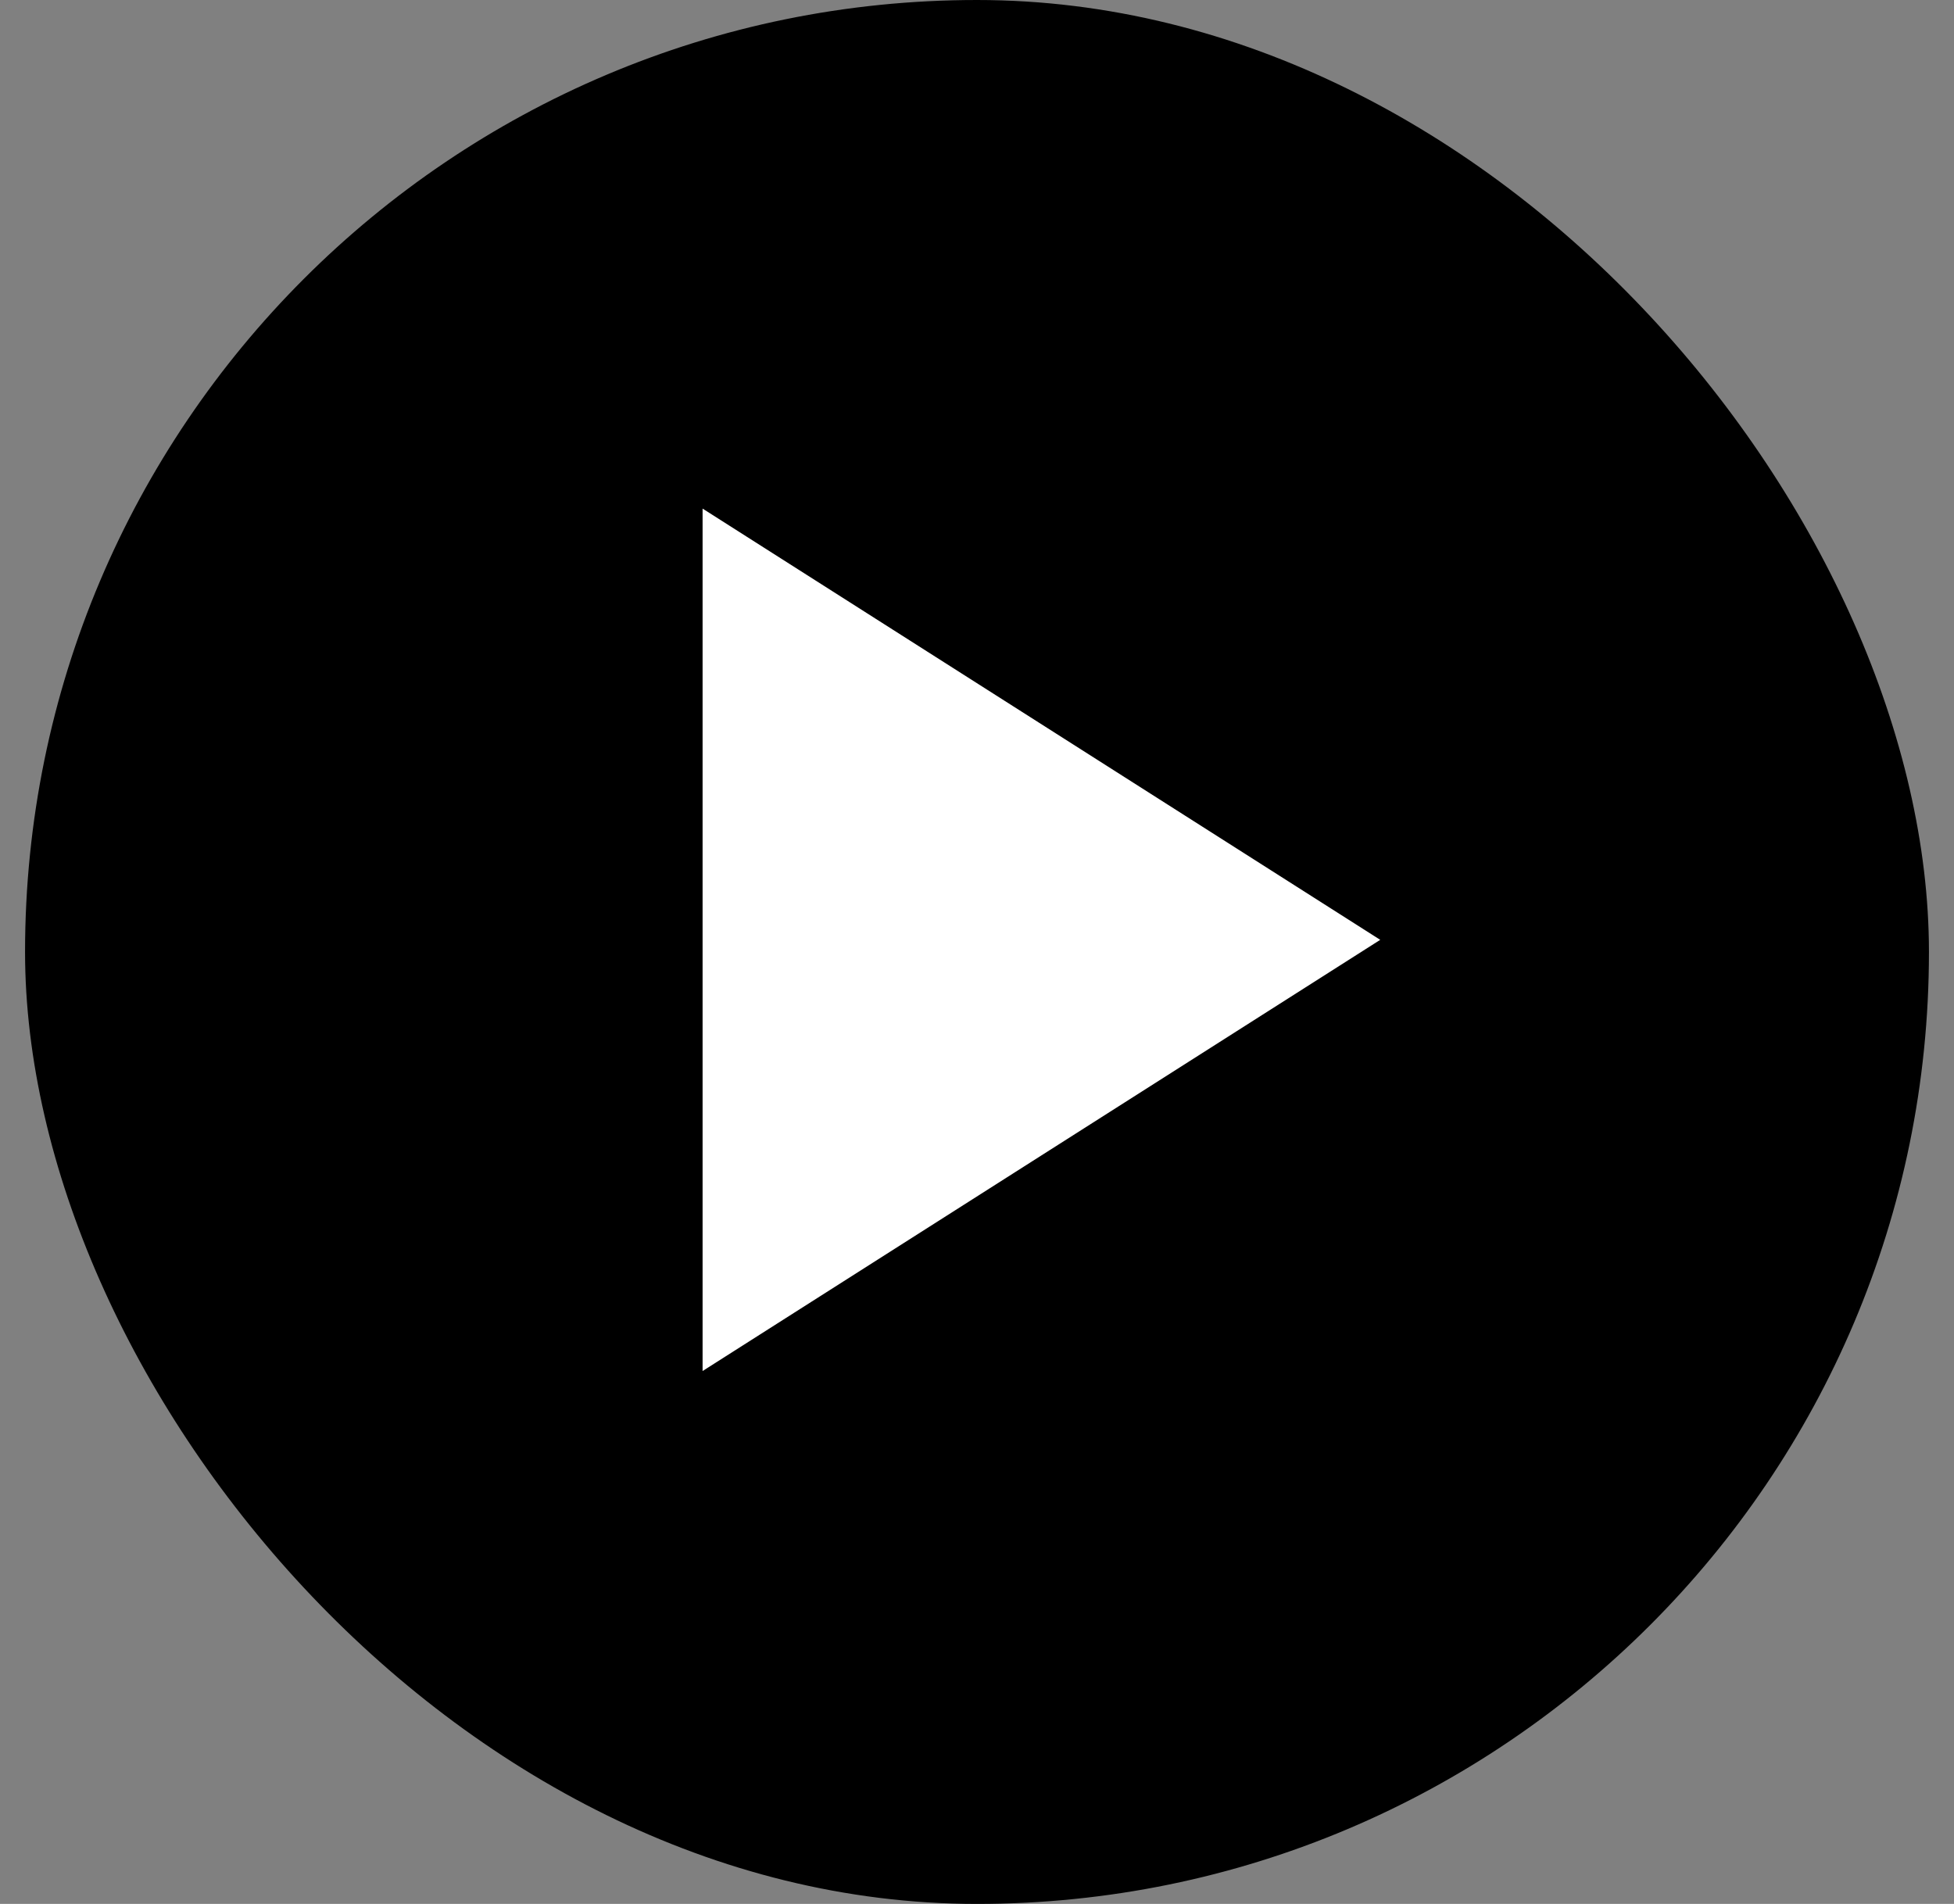
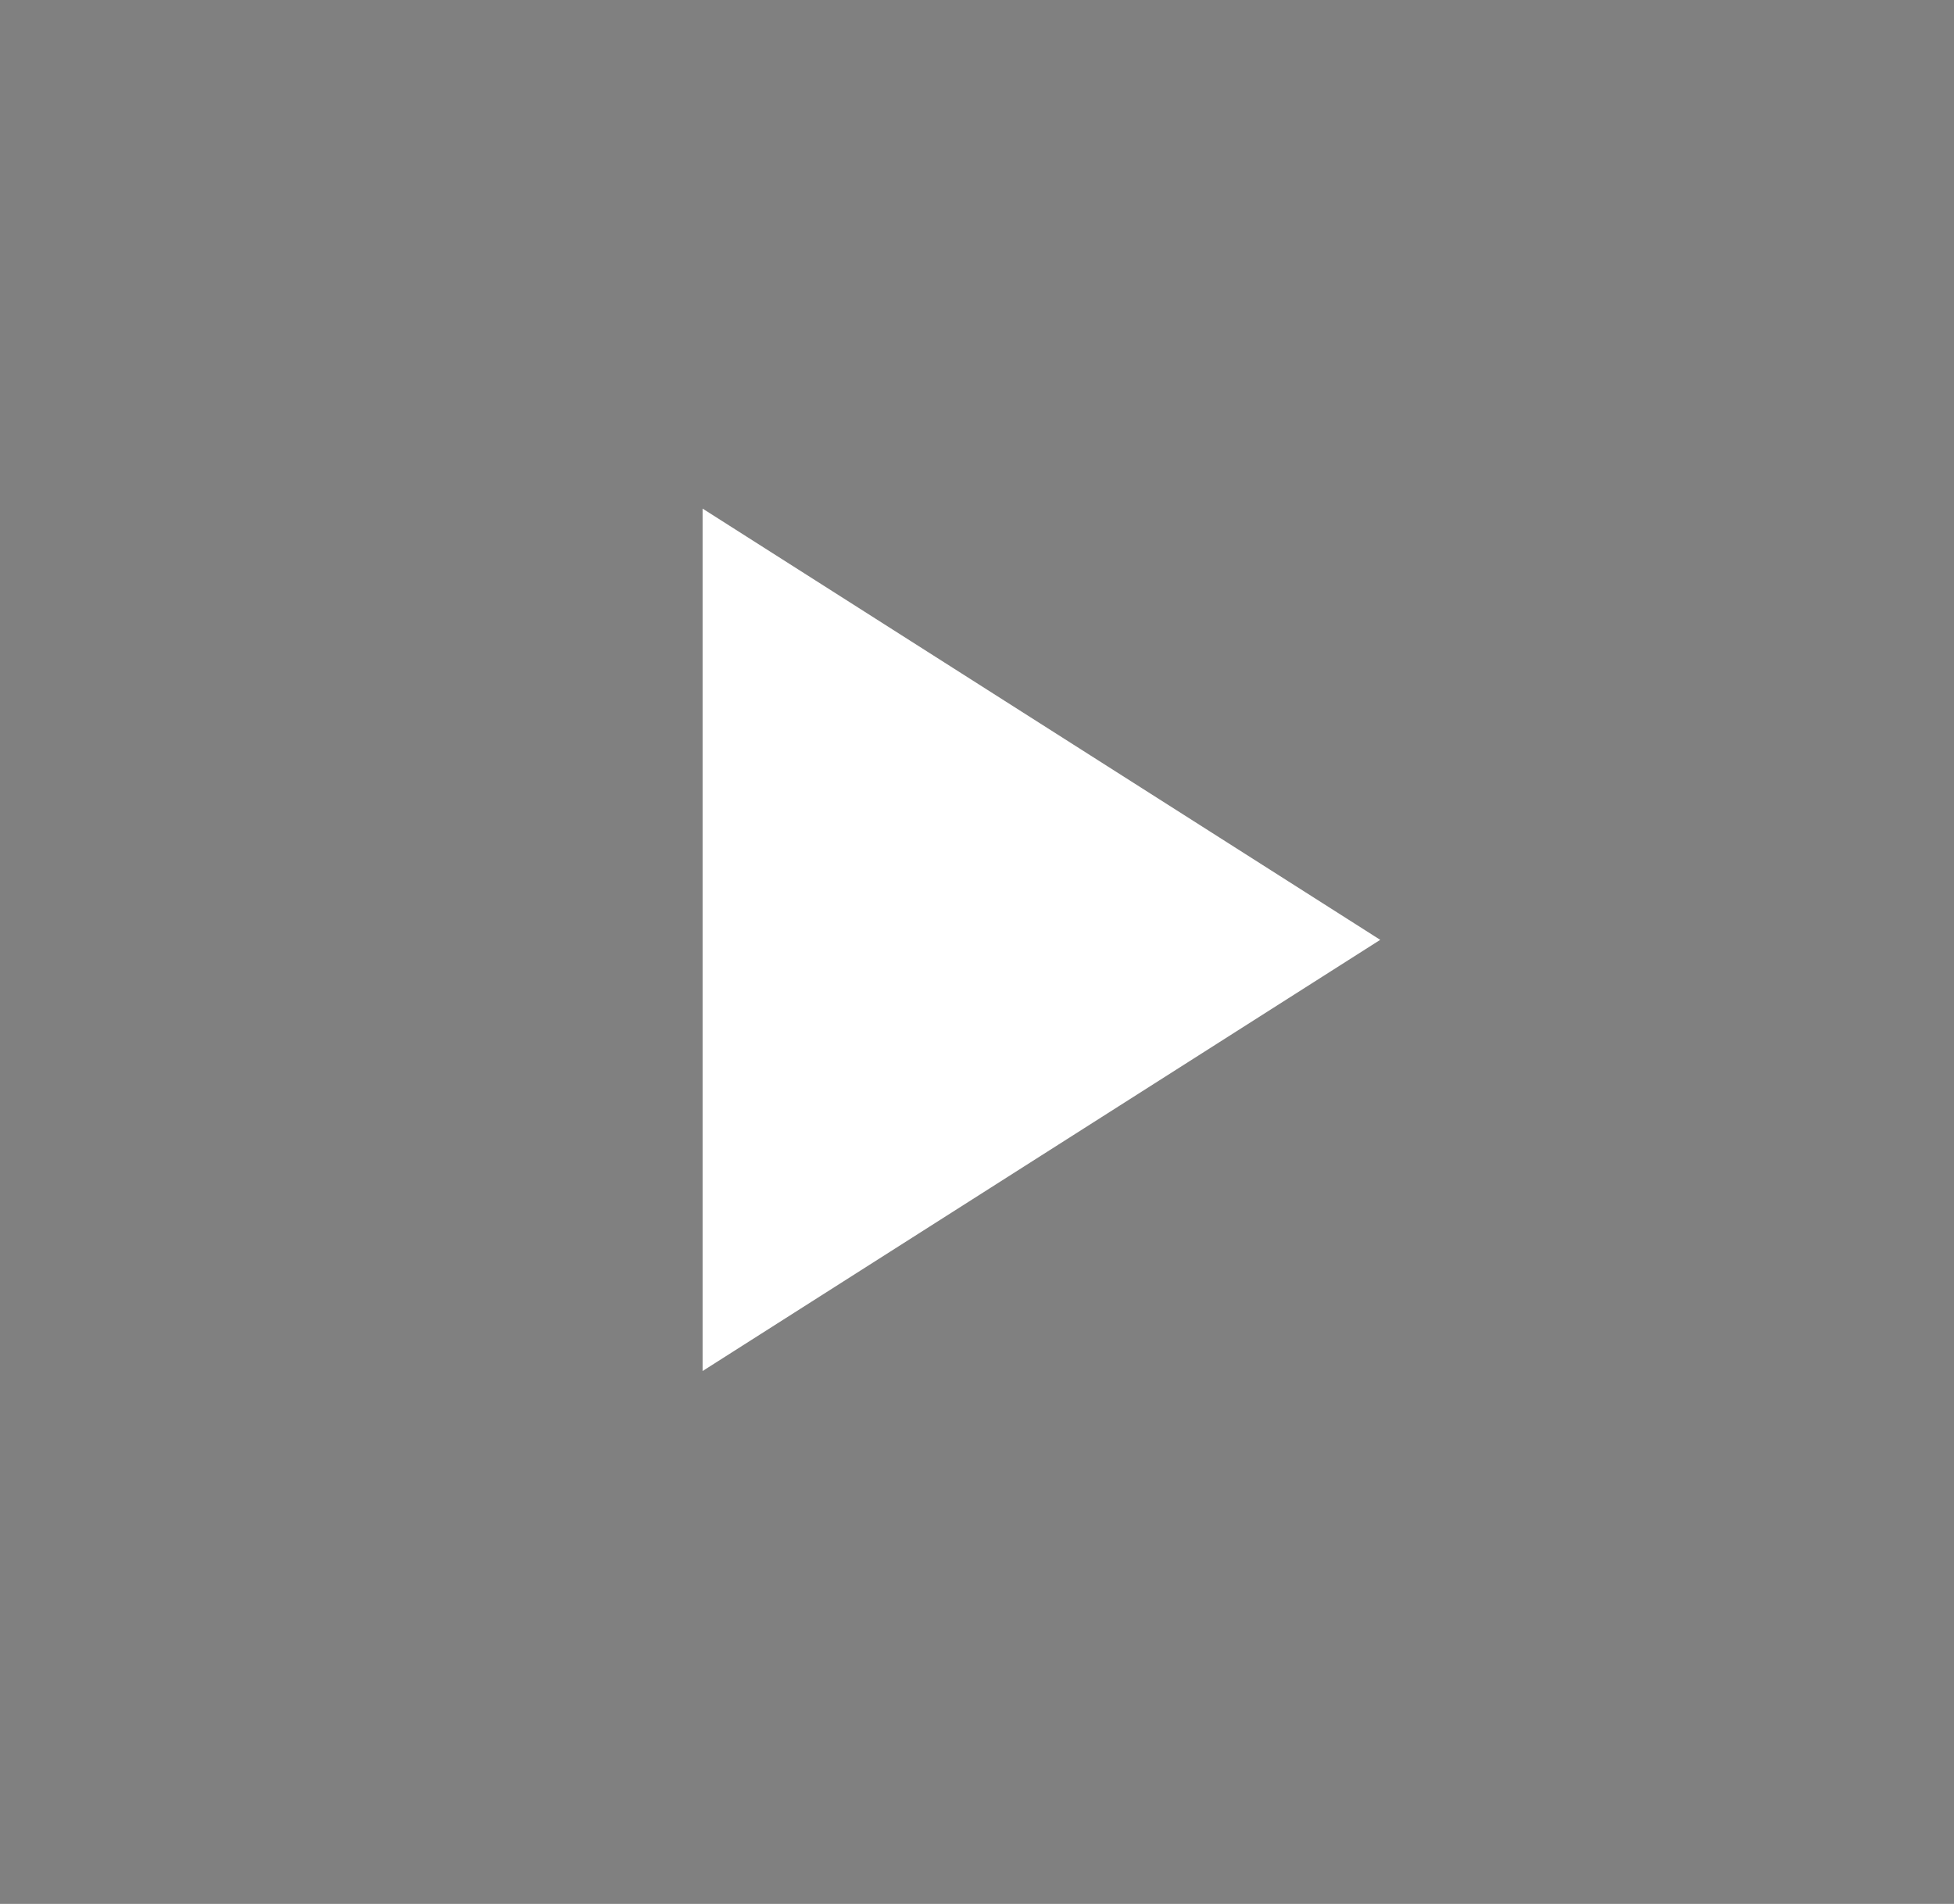
<svg xmlns="http://www.w3.org/2000/svg" width="39" height="38" viewBox="0 0 39 38" fill="none">
  <rect x="0" y="0" width="39" height="38" fill="#808080" stroke="none" />
-   <rect x="0.5" width="38" height="38" rx="19" fill="black" />
  <path d="M14.023 10.151V27.364L27.548 18.758L14.023 10.151Z" fill="white" />
</svg>